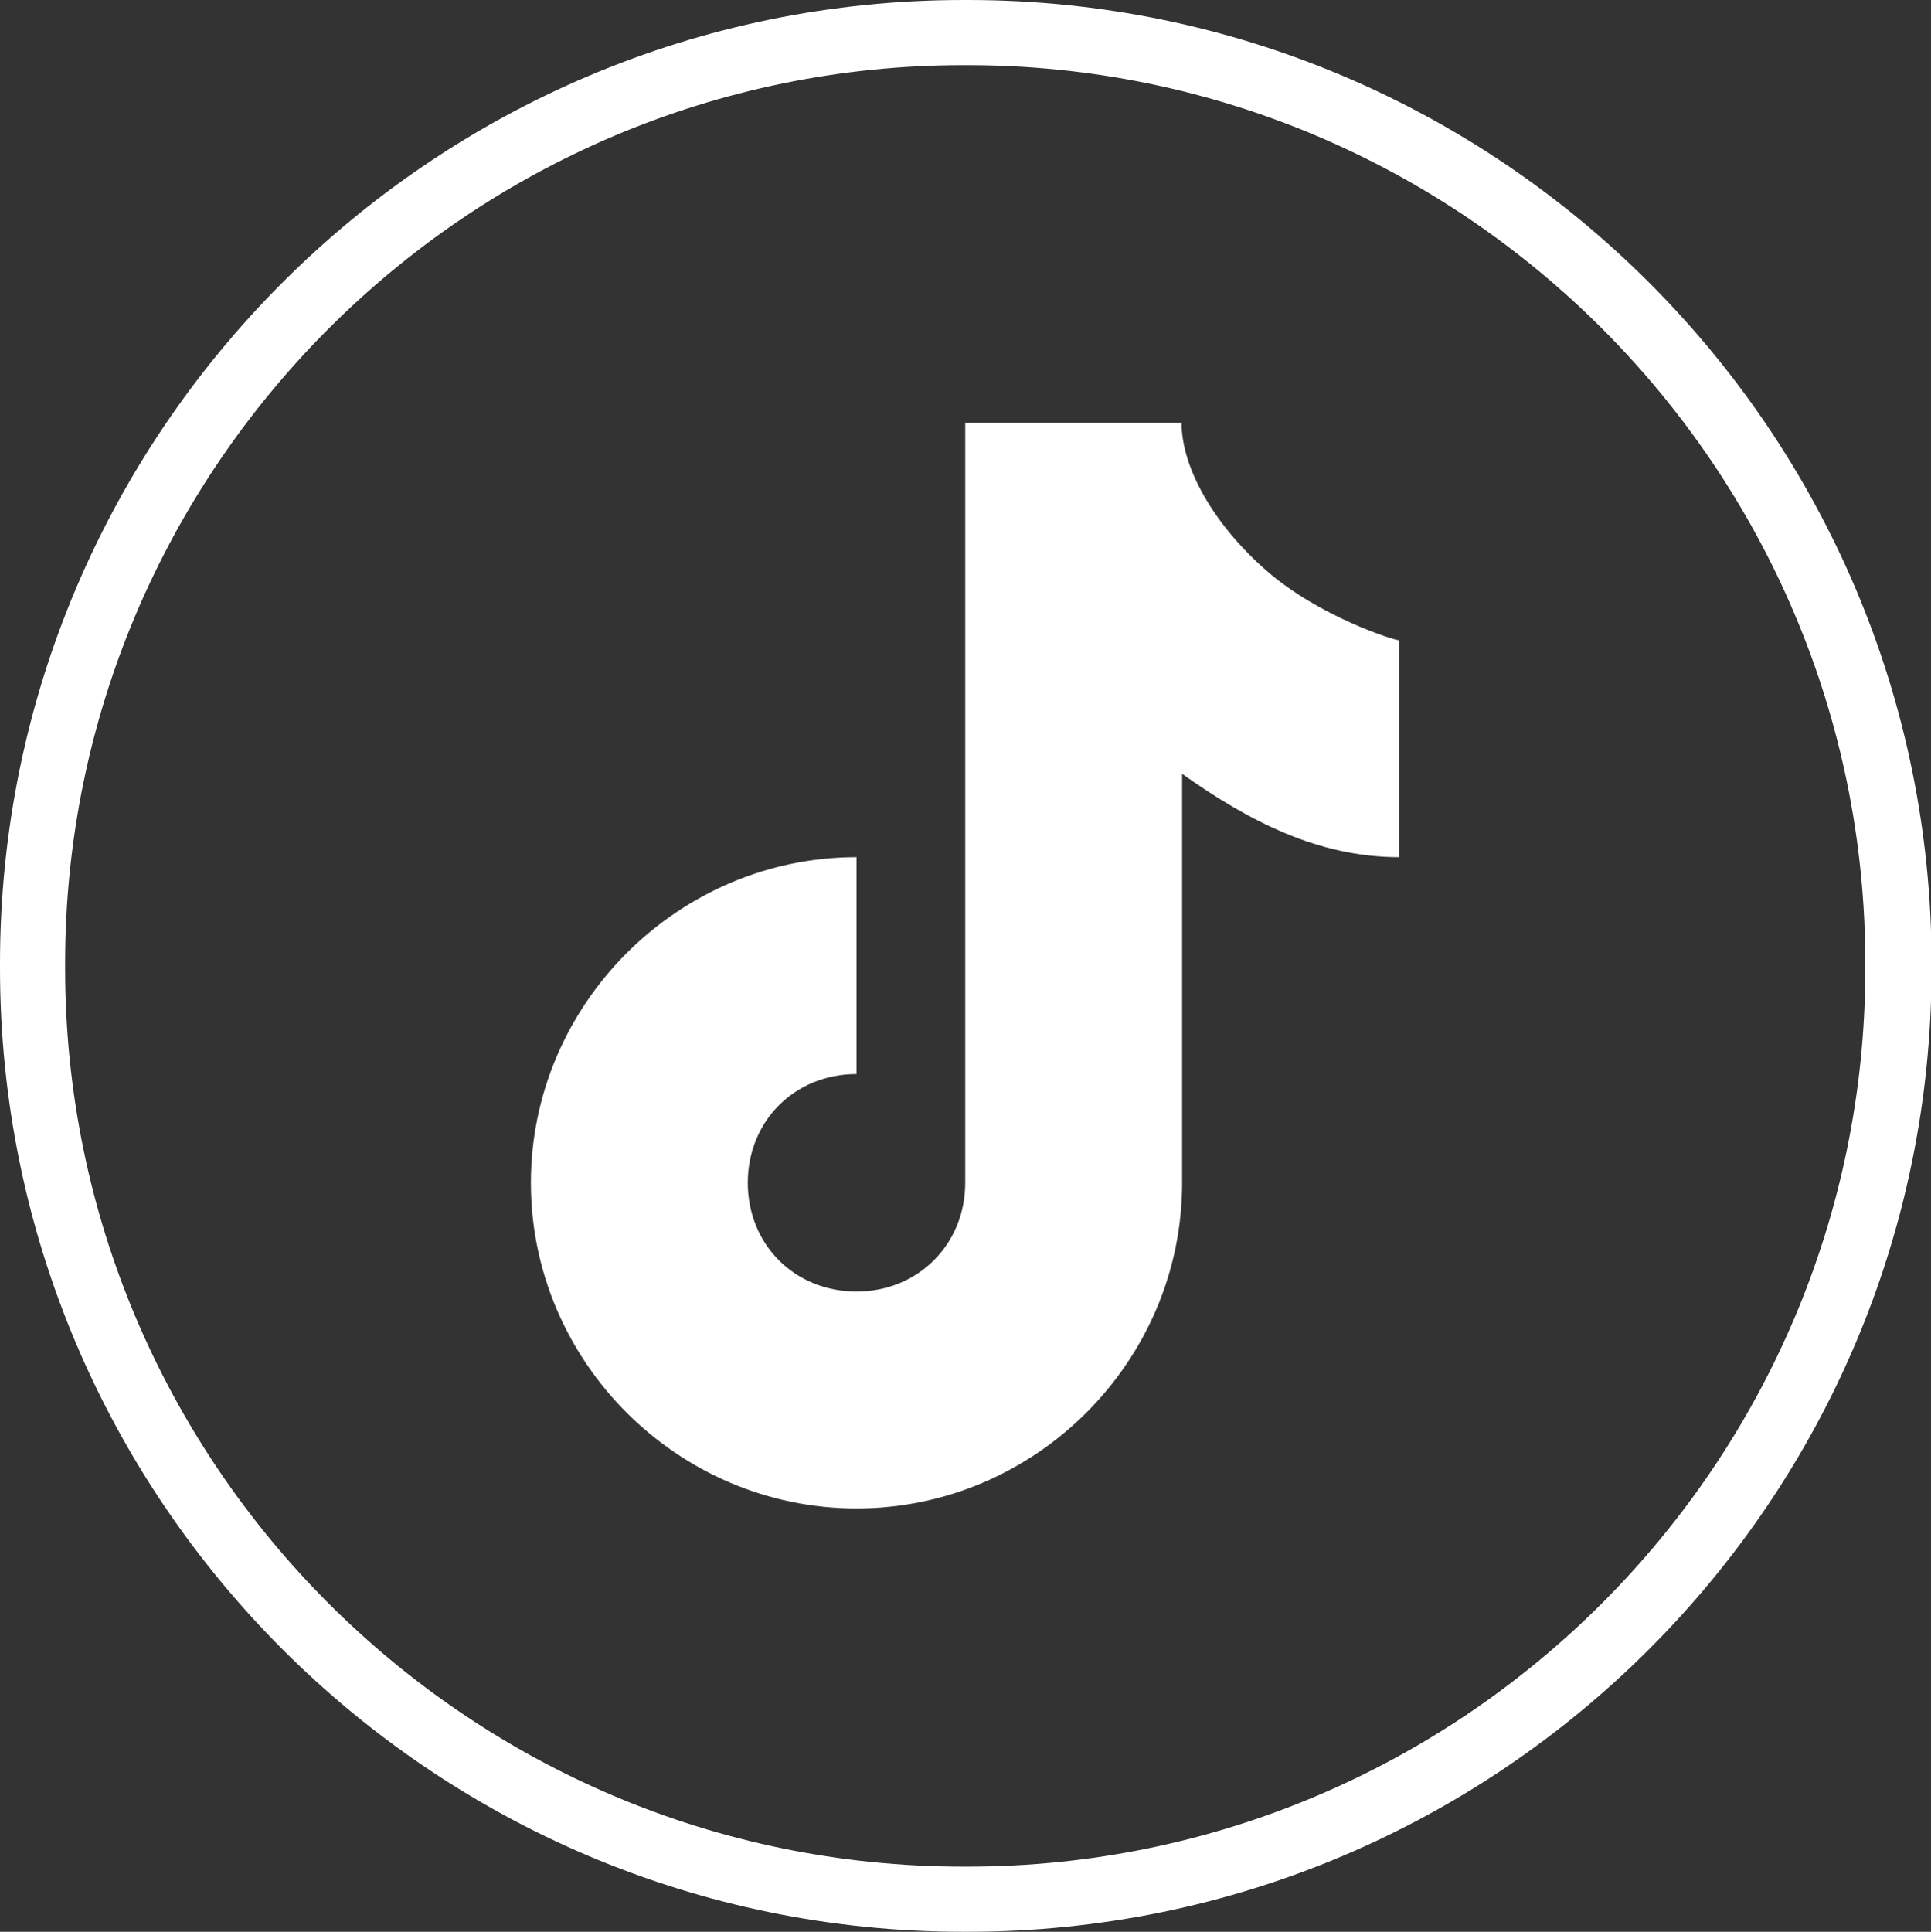
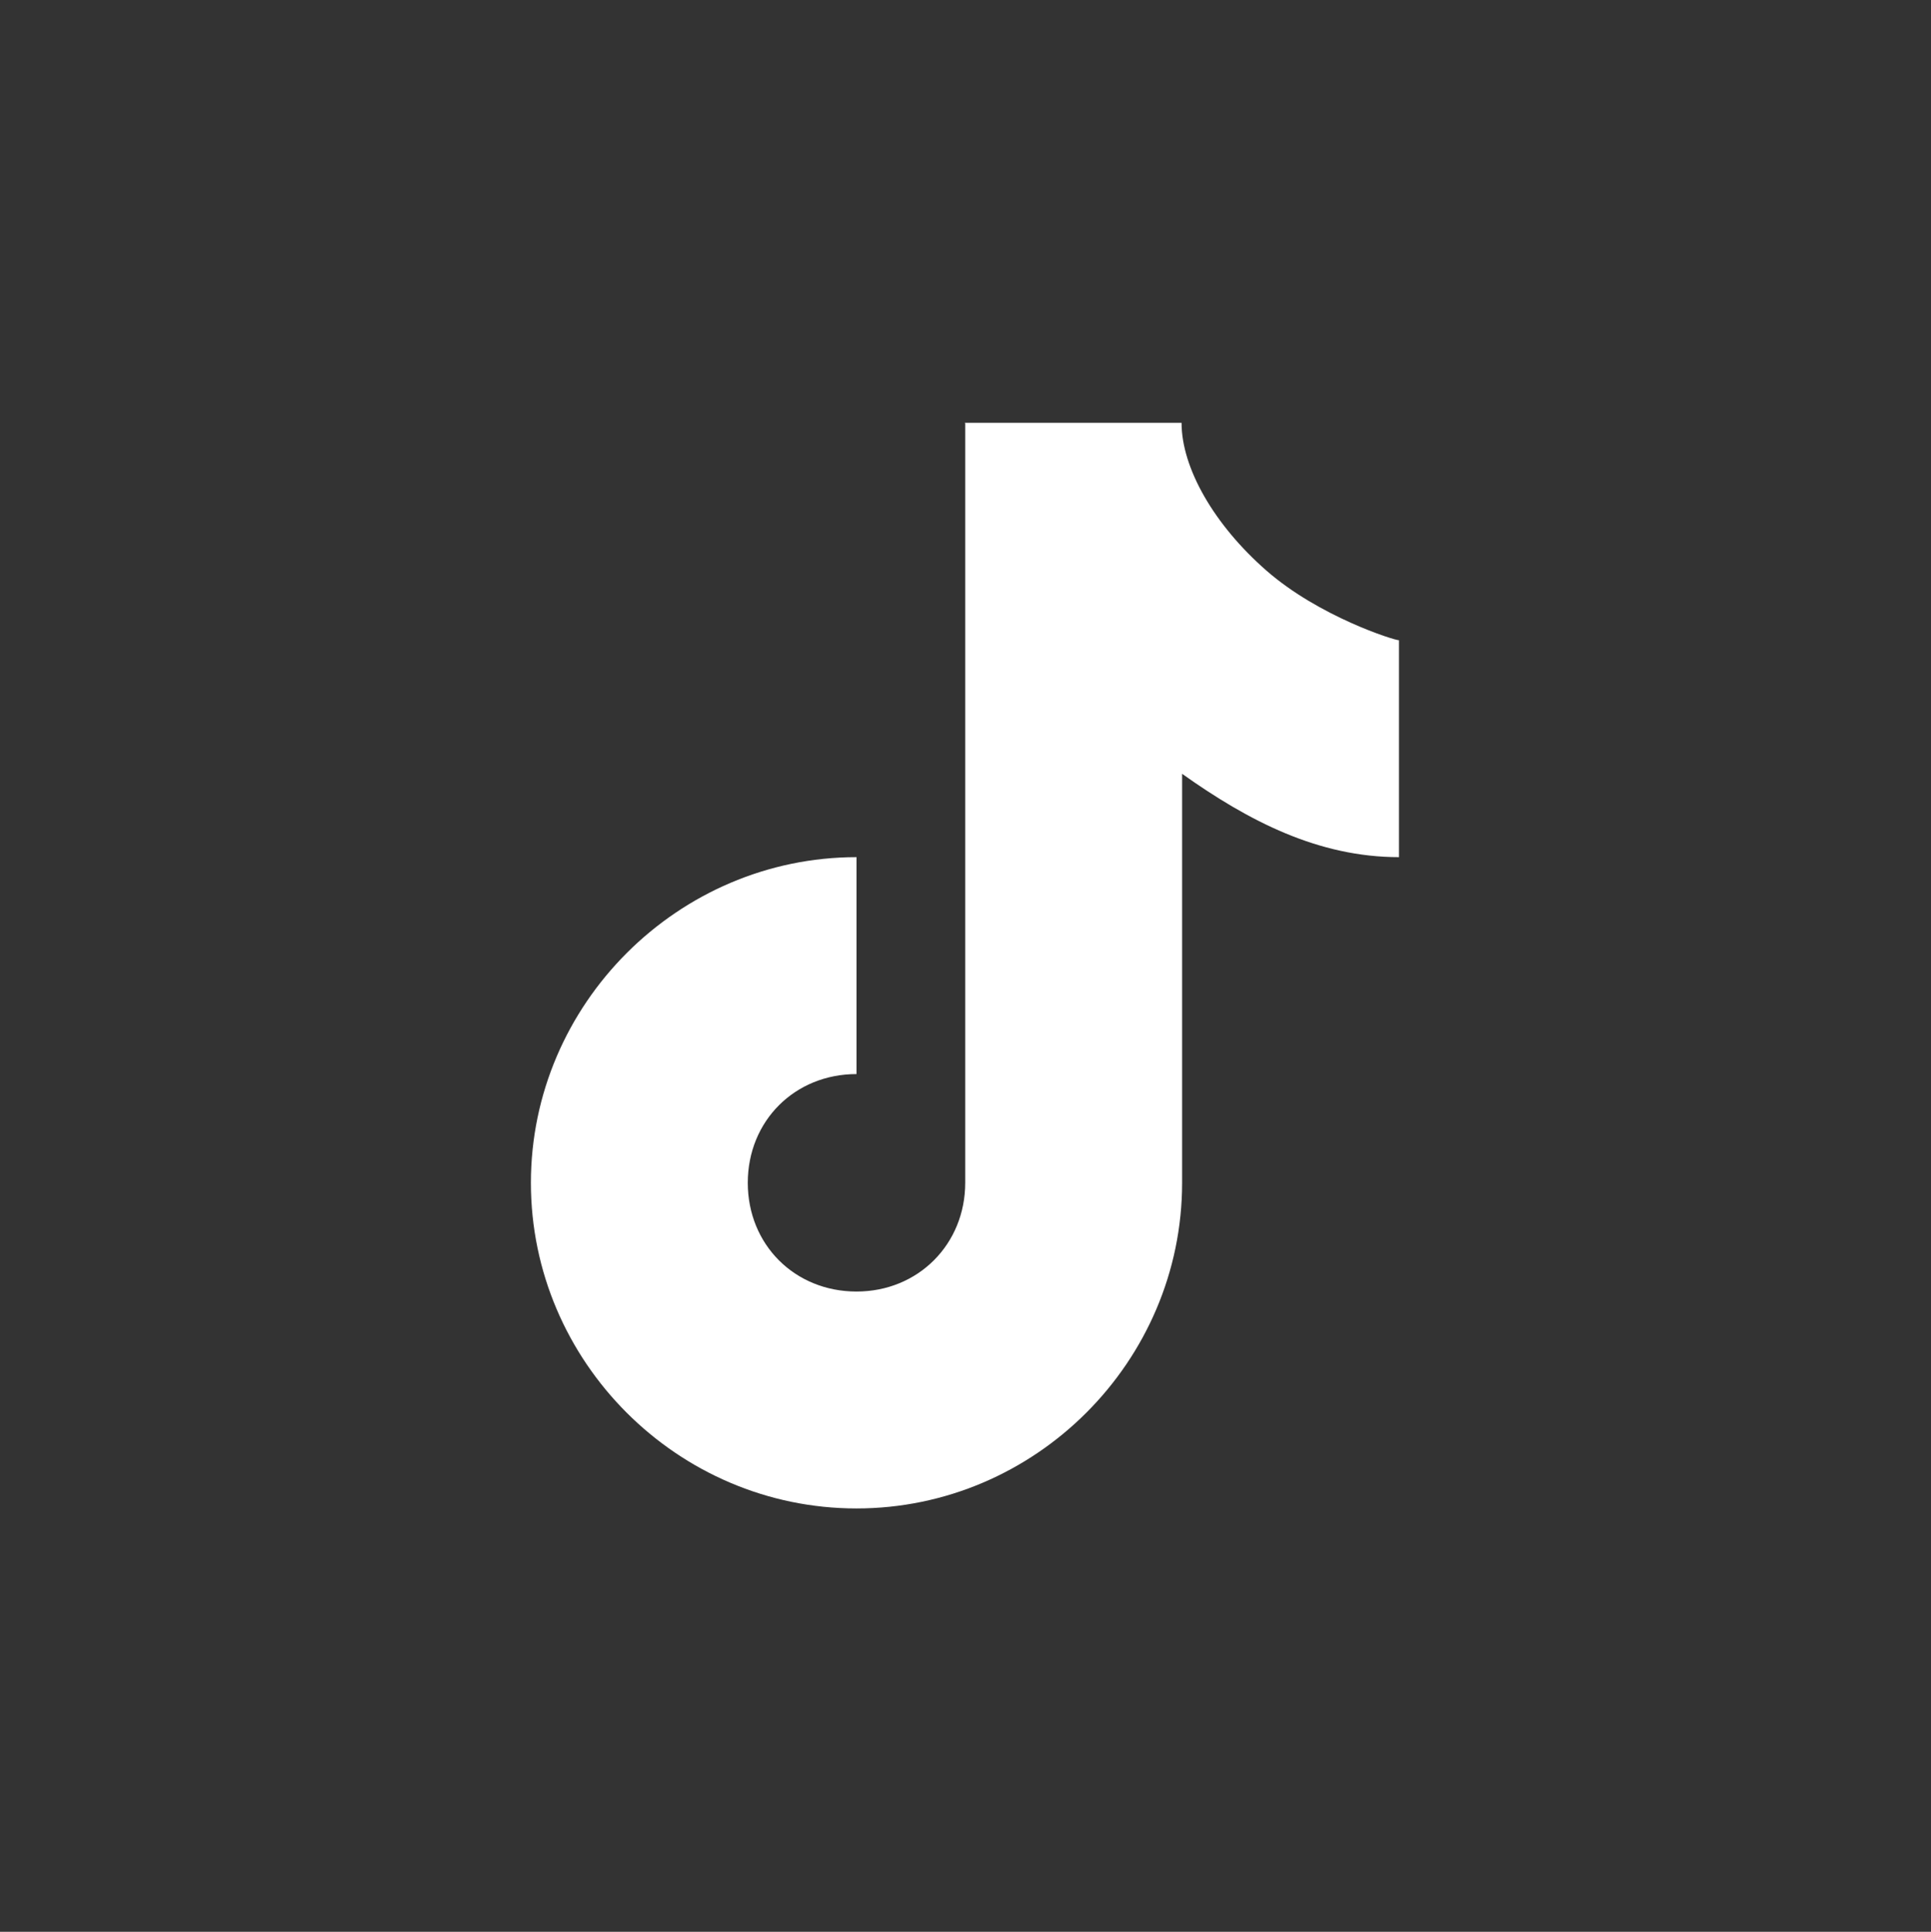
<svg xmlns="http://www.w3.org/2000/svg" id="uuid-fd7296c1-d097-4938-9fc7-e52e4288ac4e" data-name="Camada 2" viewBox="0 0 34.99 35">
  <rect x="0" y="0" width="34.99" height="35" fill="#333333" stroke="none" />
  <defs>
    <style>      .uuid-af2c526e-1c89-435a-bb12-14d685205c05 {        fill: #fff;      }    </style>
  </defs>
  <g id="uuid-bf57fd22-7708-43b9-aac2-b8b190b8ee66" data-name="Camada 1">
    <g>
-       <path class="uuid-af2c526e-1c89-435a-bb12-14d685205c05" d="M17.53,35h-.08C7.83,35,0,27.17,0,17.54v-.08C0,7.83,7.83,0,17.46,0h.08c9.63,0,17.46,7.83,17.46,17.46v.08c0,9.63-7.83,17.46-17.46,17.46ZM17.46,1.18C8.48,1.18,1.18,8.49,1.18,17.46v.08c0,8.98,7.3,16.28,16.27,16.28h.08c8.97,0,16.27-7.3,16.27-16.28v-.08c0-8.98-7.3-16.28-16.27-16.28h-.08Z" />
      <path class="uuid-af2c526e-1c89-435a-bb12-14d685205c05" d="M17.49,7.67v13.76c0,1.11-.85,1.97-1.97,1.97s-1.97-.85-1.97-1.97.85-1.97,1.97-1.97v-3.93c-3.23,0-5.9,2.66-5.9,5.9s2.66,5.9,5.9,5.9,5.9-2.66,5.9-5.9v-7.41c1.21.86,2.47,1.51,3.93,1.51v-3.93c-.09,0-1.45-.43-2.4-1.26s-1.54-1.86-1.54-2.68h-3.93Z" />
    </g>
  </g>
</svg>